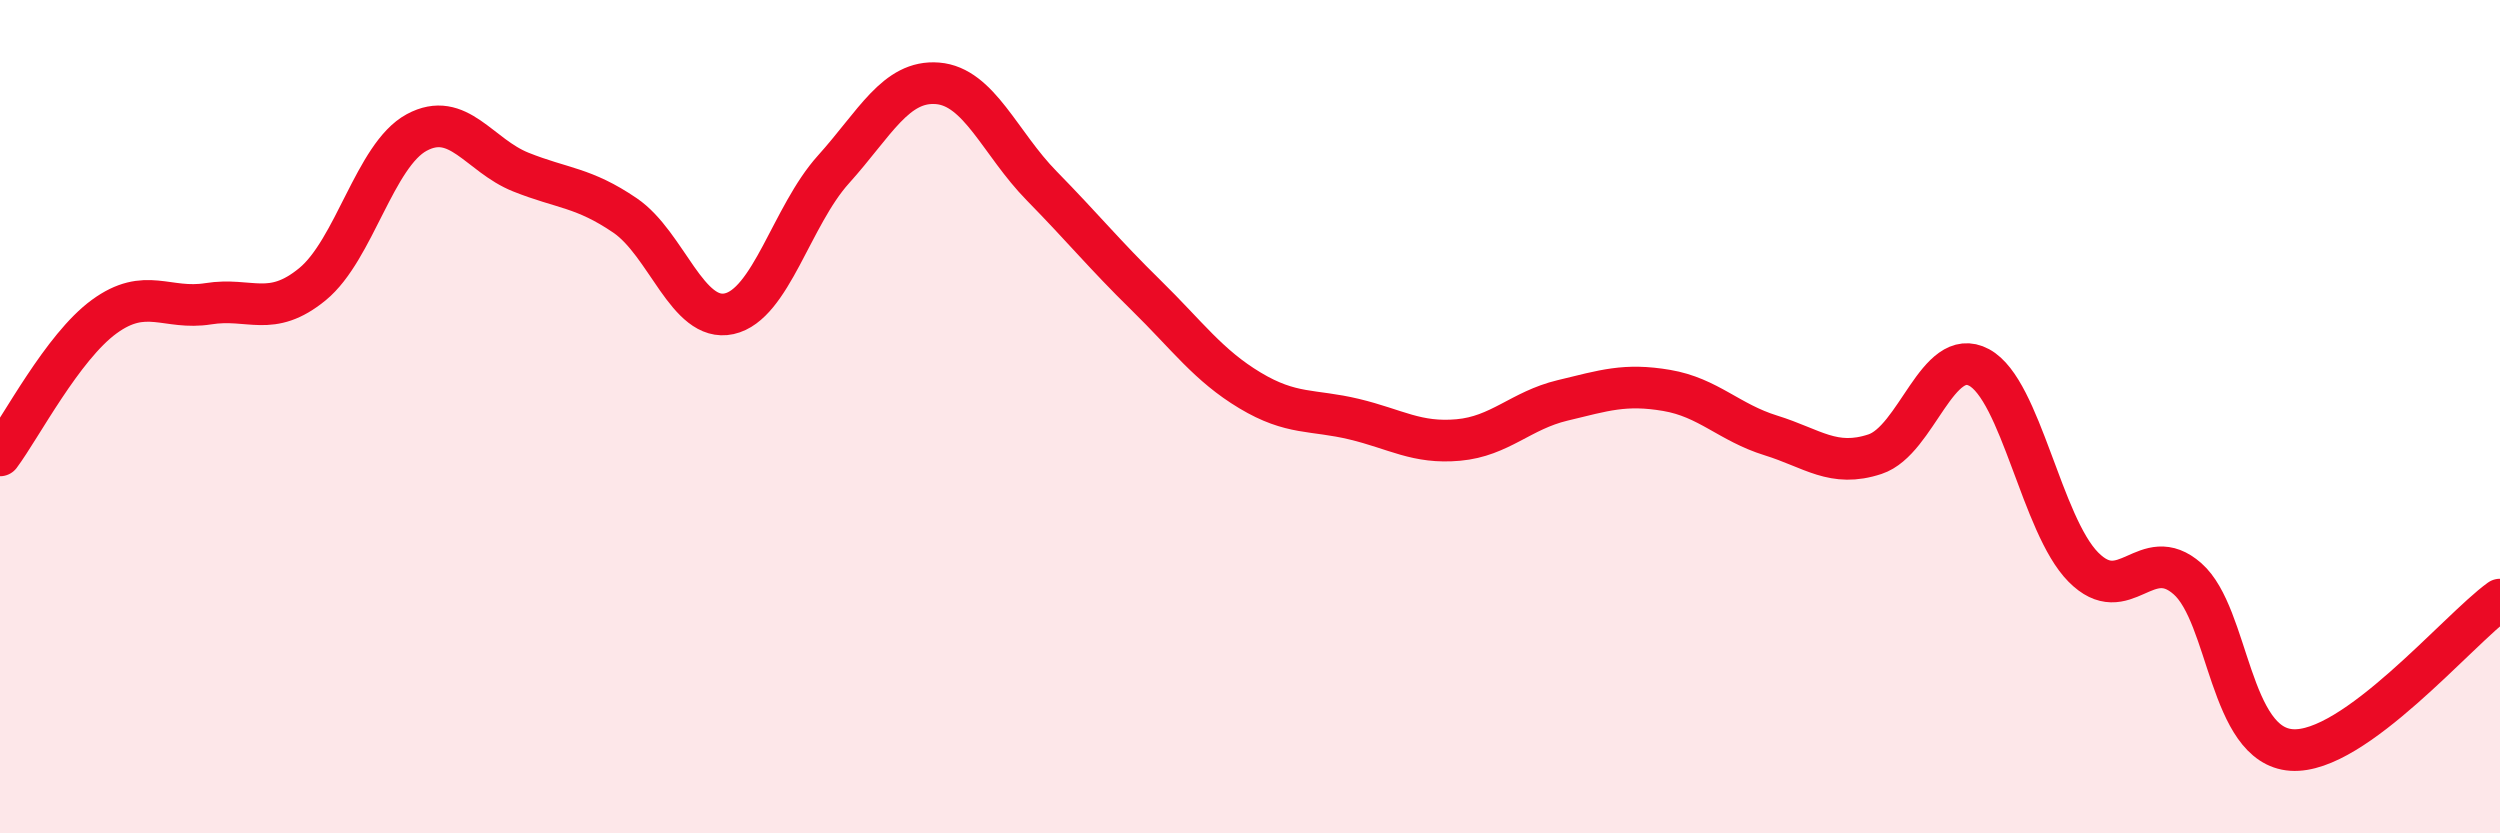
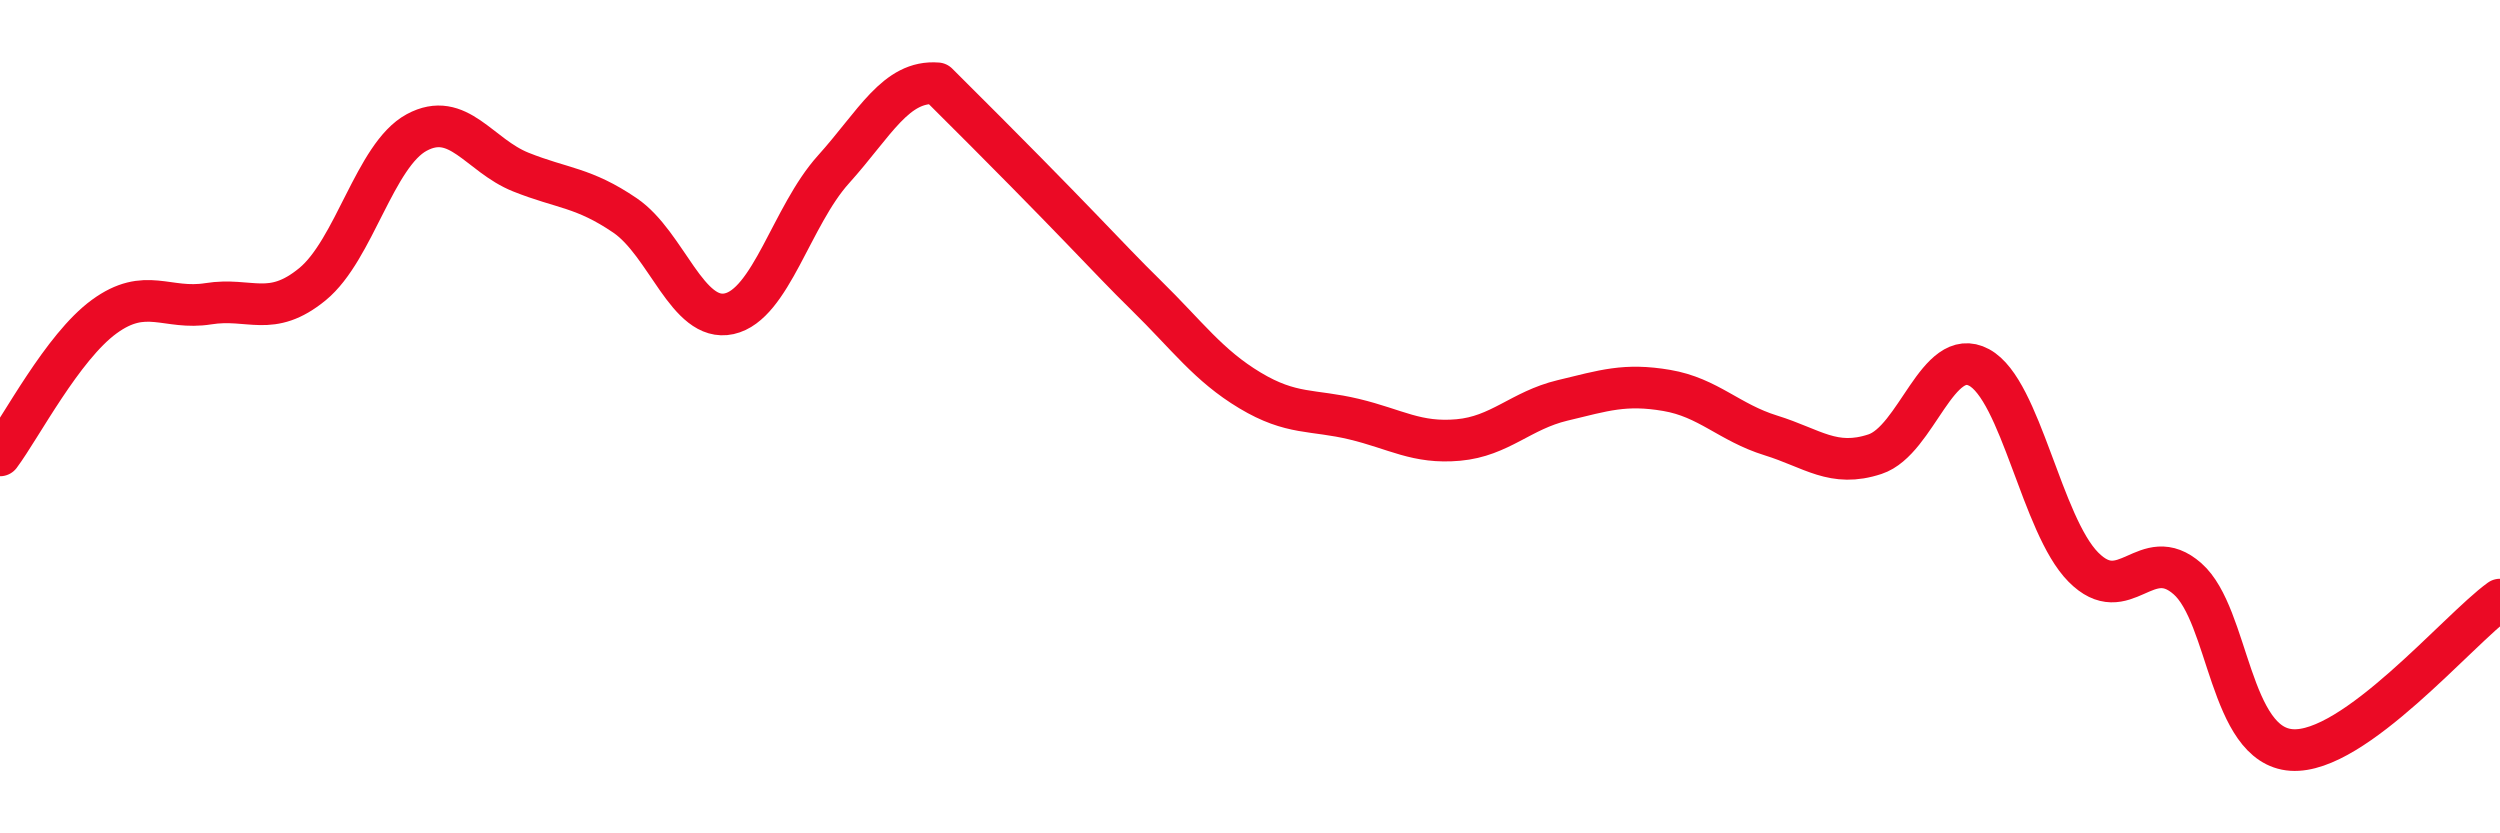
<svg xmlns="http://www.w3.org/2000/svg" width="60" height="20" viewBox="0 0 60 20">
-   <path d="M 0,10.93 C 0.5,10.26 1.5,8.33 2.5,7.6 C 3.5,6.87 4,7.45 5,7.29 C 6,7.13 6.5,7.64 7.5,6.82 C 8.5,6 9,3.72 10,3.18 C 11,2.64 11.5,3.73 12.5,4.13 C 13.5,4.53 14,4.49 15,5.17 C 16,5.85 16.5,7.75 17.5,7.53 C 18.5,7.31 19,5.18 20,4.07 C 21,2.96 21.5,1.92 22.5,2 C 23.5,2.08 24,3.44 25,4.46 C 26,5.48 26.5,6.1 27.5,7.08 C 28.5,8.06 29,8.77 30,9.37 C 31,9.97 31.5,9.82 32.5,10.06 C 33.5,10.3 34,10.65 35,10.56 C 36,10.47 36.5,9.85 37.5,9.61 C 38.5,9.37 39,9.2 40,9.37 C 41,9.54 41.5,10.14 42.5,10.45 C 43.5,10.76 44,11.23 45,10.9 C 46,10.57 46.5,8.28 47.5,8.82 C 48.5,9.36 49,12.6 50,13.61 C 51,14.62 51.5,13.01 52.5,13.89 C 53.5,14.77 53.5,17.9 55,18 C 56.5,18.1 59,15.11 60,14.39L60 20L0 20Z" fill="#EB0A25" opacity="0.1" stroke-linecap="round" stroke-linejoin="round" />
-   <path d="M 0,10.93 C 0.5,10.26 1.5,8.33 2.5,7.6 C 3.5,6.87 4,7.45 5,7.29 C 6,7.13 6.5,7.64 7.5,6.82 C 8.5,6 9,3.72 10,3.18 C 11,2.64 11.5,3.73 12.5,4.13 C 13.5,4.53 14,4.49 15,5.17 C 16,5.85 16.5,7.75 17.5,7.53 C 18.5,7.31 19,5.18 20,4.07 C 21,2.96 21.5,1.92 22.5,2 C 23.5,2.08 24,3.44 25,4.46 C 26,5.48 26.5,6.1 27.5,7.08 C 28.5,8.06 29,8.77 30,9.37 C 31,9.97 31.5,9.82 32.5,10.06 C 33.5,10.3 34,10.65 35,10.56 C 36,10.47 36.5,9.85 37.5,9.61 C 38.5,9.37 39,9.2 40,9.37 C 41,9.54 41.5,10.14 42.5,10.45 C 43.5,10.76 44,11.23 45,10.9 C 46,10.57 46.5,8.28 47.5,8.82 C 48.5,9.36 49,12.6 50,13.61 C 51,14.62 51.5,13.01 52.5,13.89 C 53.5,14.77 53.5,17.9 55,18 C 56.5,18.1 59,15.11 60,14.39" stroke="#EB0A25" stroke-width="1" fill="none" stroke-linecap="round" stroke-linejoin="round" />
+   <path d="M 0,10.93 C 0.5,10.26 1.5,8.33 2.5,7.6 C 3.5,6.87 4,7.45 5,7.29 C 6,7.13 6.5,7.64 7.5,6.82 C 8.5,6 9,3.72 10,3.18 C 11,2.64 11.5,3.73 12.5,4.13 C 13.5,4.53 14,4.49 15,5.17 C 16,5.85 16.5,7.75 17.5,7.53 C 18.5,7.31 19,5.18 20,4.07 C 21,2.96 21.5,1.92 22.5,2 C 26,5.48 26.5,6.1 27.5,7.08 C 28.5,8.06 29,8.77 30,9.37 C 31,9.97 31.5,9.82 32.5,10.06 C 33.5,10.3 34,10.65 35,10.56 C 36,10.47 36.5,9.85 37.5,9.61 C 38.5,9.37 39,9.2 40,9.37 C 41,9.54 41.5,10.14 42.5,10.45 C 43.5,10.76 44,11.23 45,10.9 C 46,10.57 46.5,8.28 47.5,8.82 C 48.5,9.36 49,12.6 50,13.61 C 51,14.62 51.5,13.01 52.5,13.89 C 53.5,14.77 53.5,17.9 55,18 C 56.5,18.1 59,15.11 60,14.39" stroke="#EB0A25" stroke-width="1" fill="none" stroke-linecap="round" stroke-linejoin="round" />
</svg>